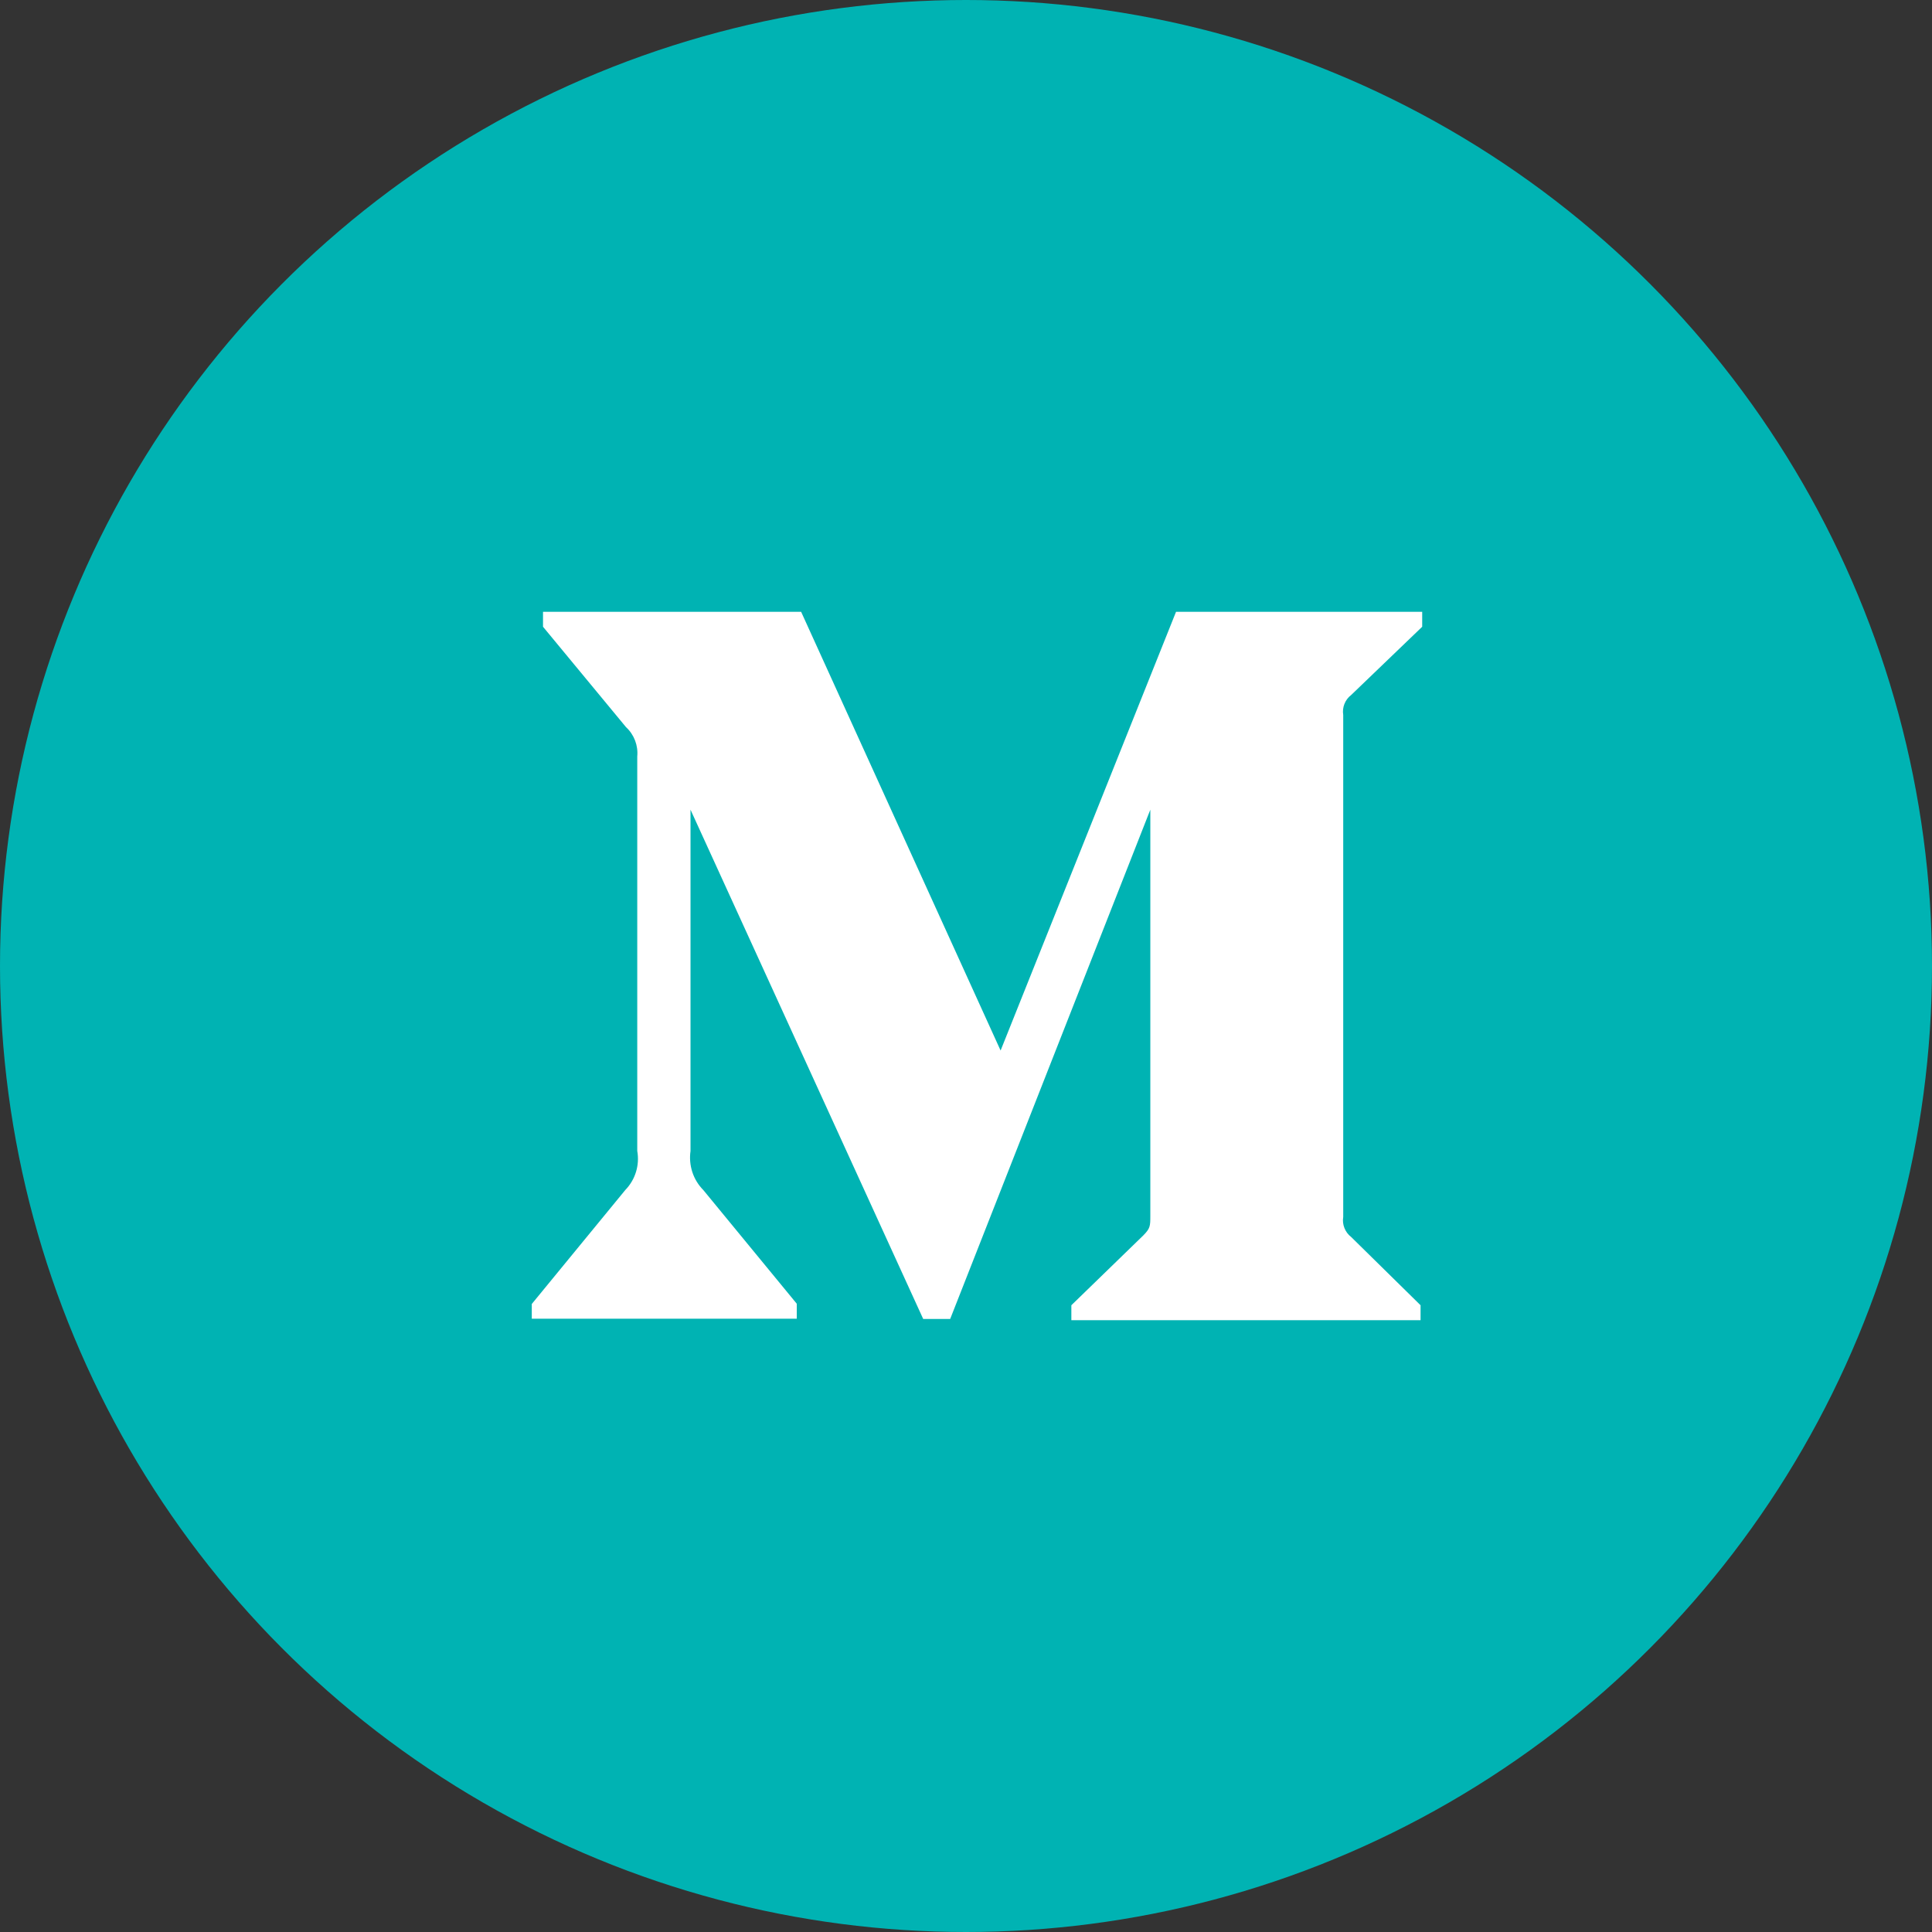
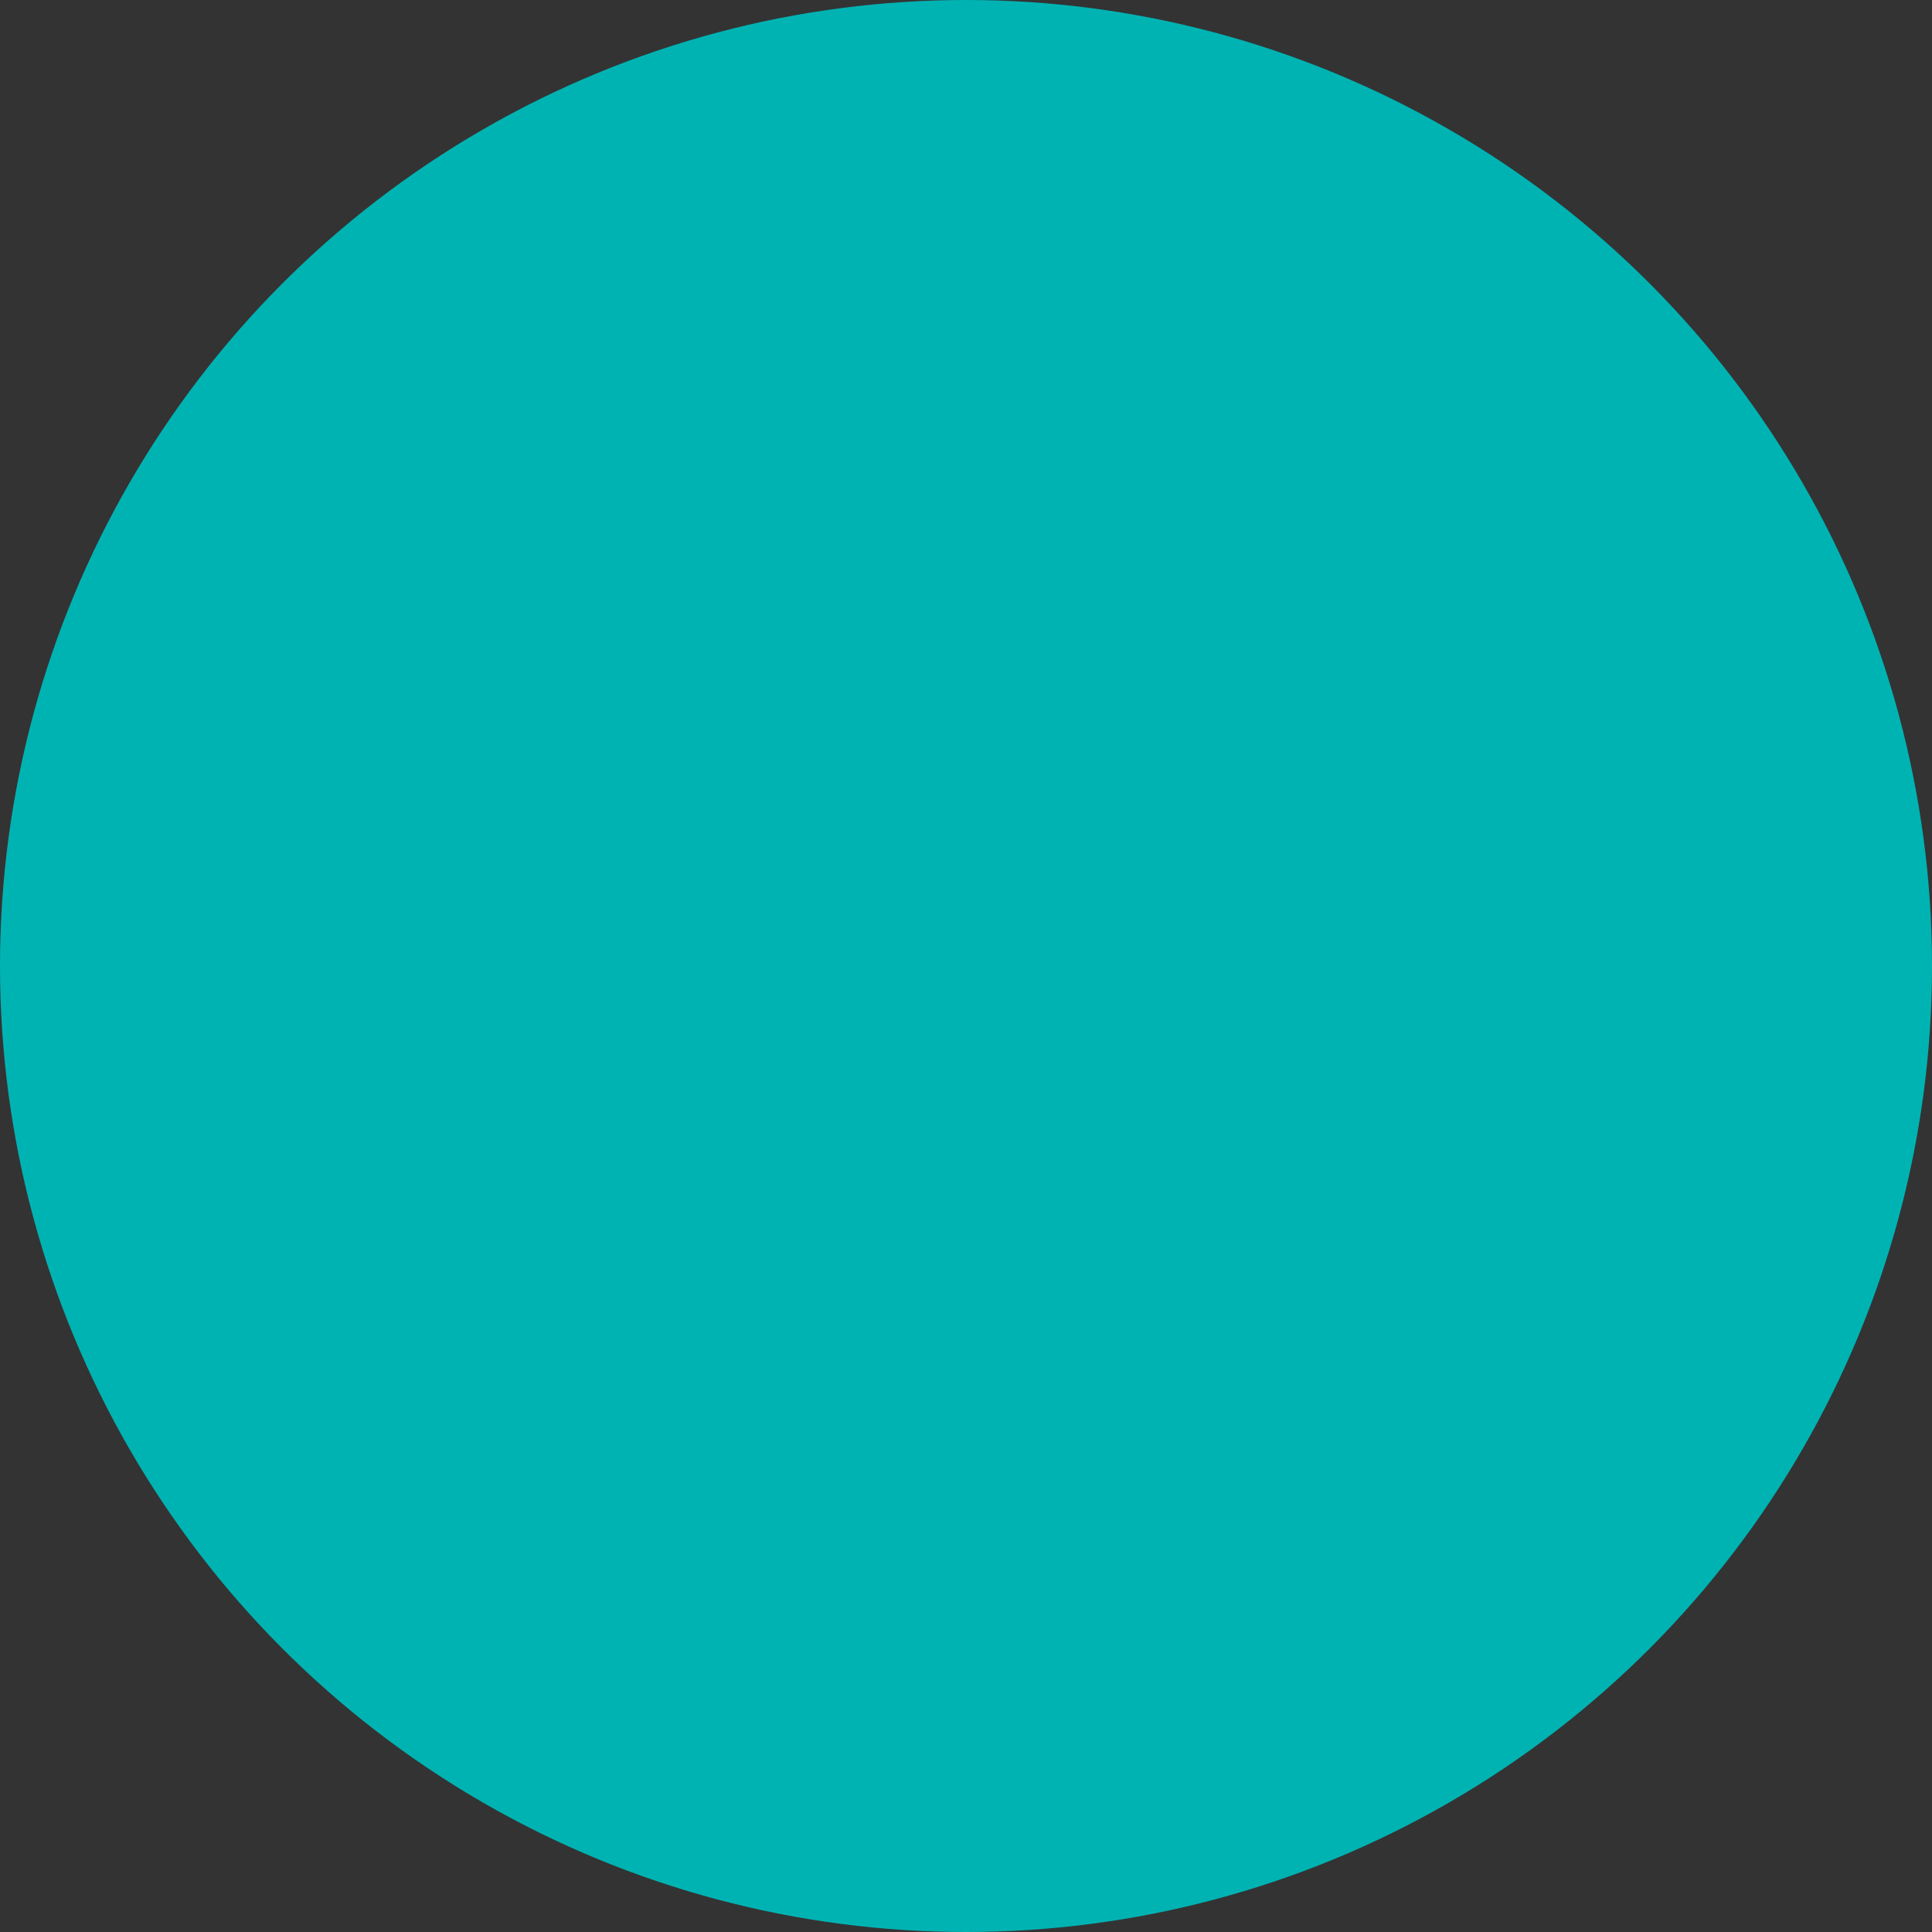
<svg xmlns="http://www.w3.org/2000/svg" width="32" height="32" viewBox="0 0 32 32" fill="none">
  <rect x="0" y="0" width="32" height="32" fill="#333333" stroke="none" />
  <circle cx="16" cy="16" r="16" fill="#00B3B3" />
-   <path d="M22.379 11.512L23.556 10.381V10.133H19.479L16.573 17.4L13.269 10.133H8.994V10.381L10.369 12.044C10.503 12.167 10.572 12.348 10.555 12.528V19.063C10.597 19.299 10.523 19.539 10.357 19.71L8.808 21.598V21.842H13.197V21.594L11.65 19.712C11.567 19.628 11.504 19.526 11.467 19.413C11.431 19.301 11.42 19.182 11.437 19.065V13.411L15.291 21.846H15.738L19.053 13.411V20.131C19.053 20.307 19.053 20.344 18.938 20.461L17.745 21.619V21.867H23.529V21.619L22.379 20.488C22.279 20.411 22.227 20.282 22.248 20.157V11.842C22.238 11.781 22.245 11.717 22.268 11.659C22.291 11.601 22.329 11.55 22.379 11.512Z" fill="white" />
</svg>